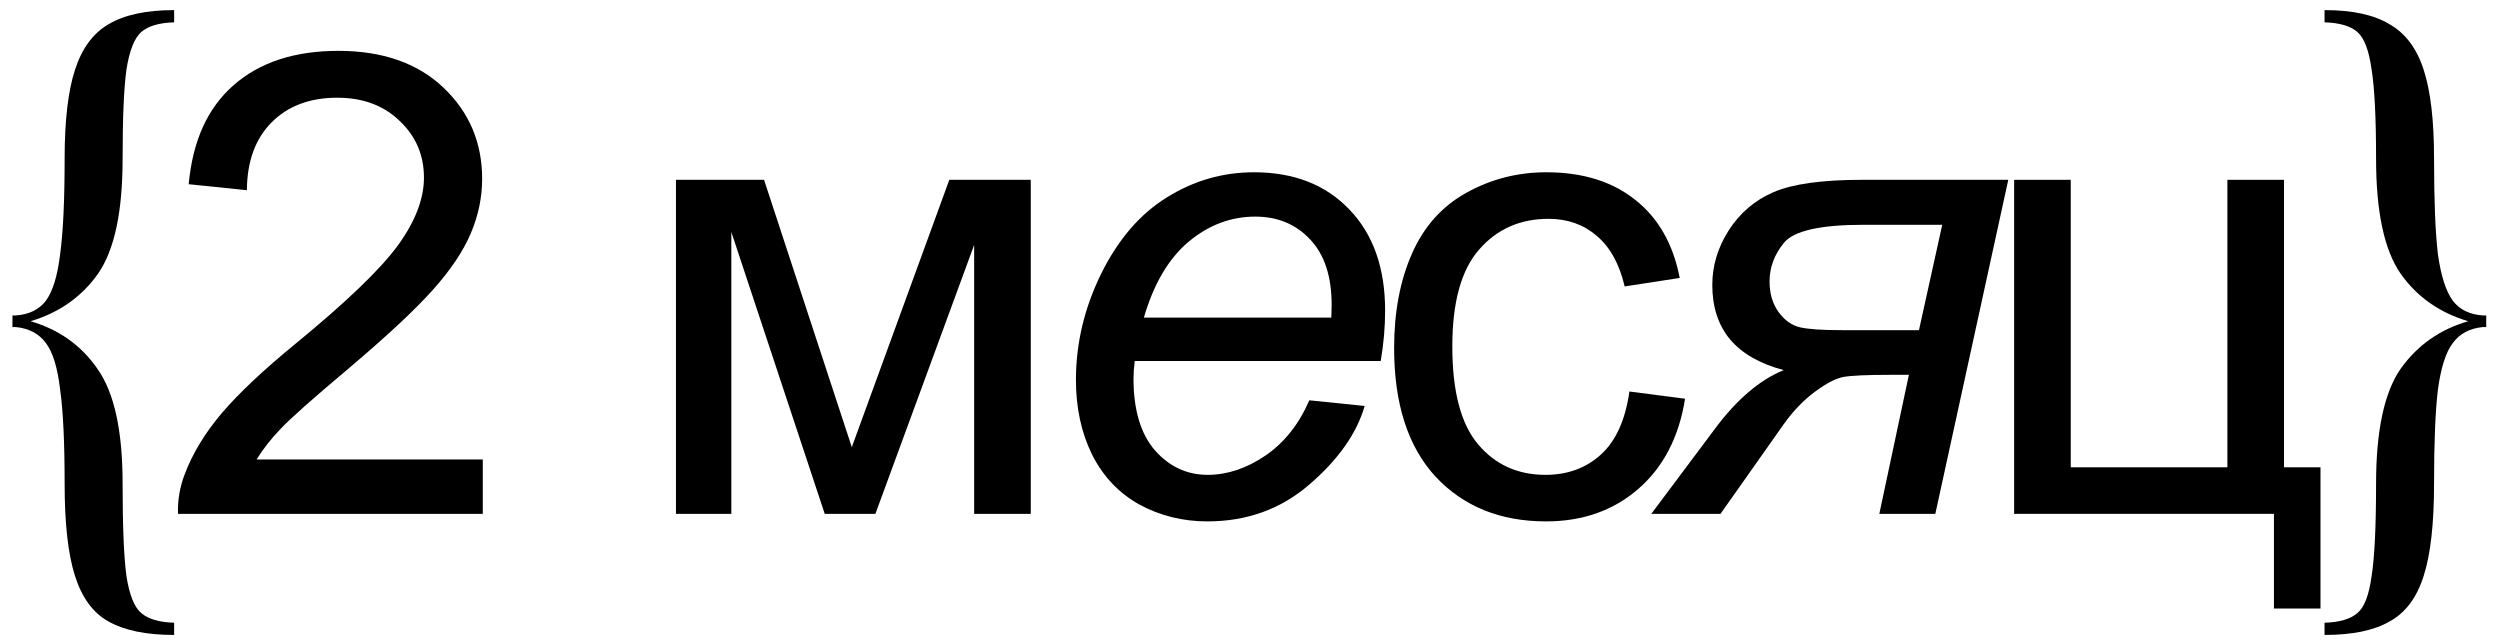
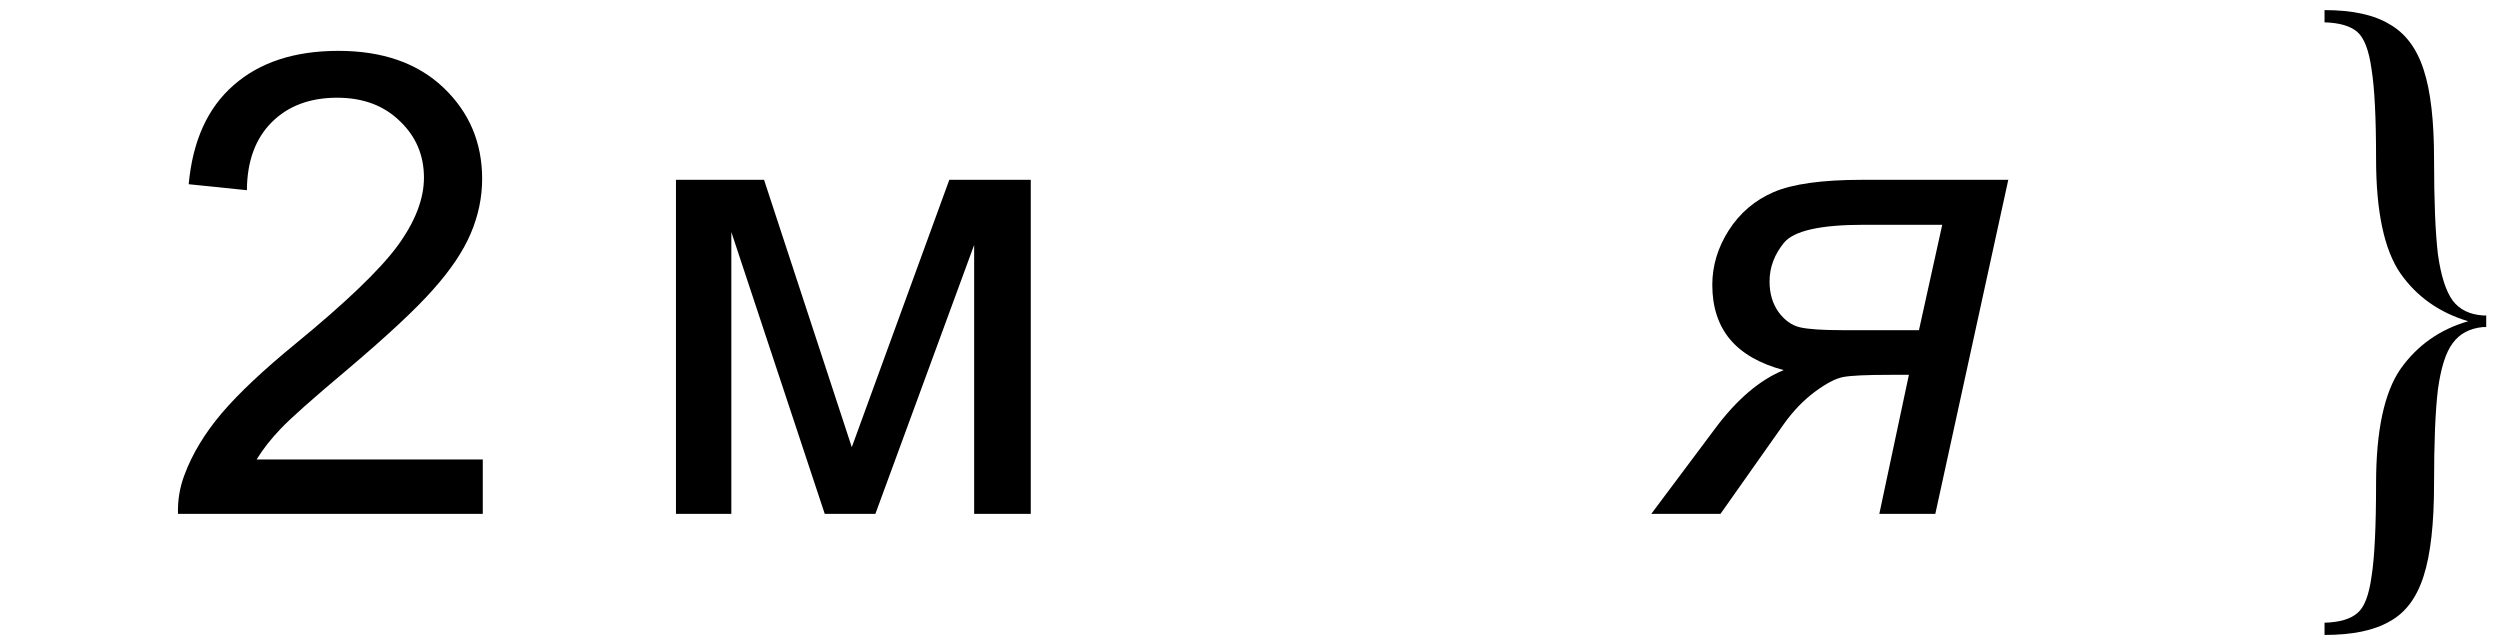
<svg xmlns="http://www.w3.org/2000/svg" width="163" height="42" viewBox="0 0 163 42" fill="none">
-   <path d="M11.354 1.457C10.374 1.485 9.66 1.695 9.212 2.087C8.764 2.479 8.442 3.291 8.246 4.523C8.078 5.727 7.994 7.673 7.994 10.361C7.994 13.805 7.462 16.297 6.398 17.837C5.334 19.349 3.864 20.385 1.988 20.945C3.836 21.477 5.292 22.513 6.356 24.053C7.448 25.593 7.994 28.085 7.994 31.529C7.994 34.329 8.078 36.345 8.246 37.577C8.442 38.809 8.764 39.607 9.212 39.971C9.66 40.363 10.374 40.573 11.354 40.601V41.399C9.534 41.399 8.106 41.105 7.07 40.517C6.062 39.957 5.334 38.963 4.886 37.535C4.438 36.135 4.214 34.133 4.214 31.529C4.214 28.841 4.116 26.797 3.92 25.397C3.752 23.969 3.444 22.961 2.996 22.373C2.548 21.757 1.89 21.407 1.022 21.323H0.812V20.567H1.022C1.89 20.511 2.548 20.189 2.996 19.601C3.444 18.985 3.752 17.977 3.92 16.577C4.116 15.149 4.214 13.077 4.214 10.361C4.214 7.869 4.438 5.937 4.886 4.565C5.334 3.165 6.062 2.171 7.07 1.583C8.106 0.967 9.534 0.659 11.354 0.659V1.457Z" fill="black" />
  <path d="M31.477 29.955V33.503H11.605C11.578 32.614 11.722 31.76 12.036 30.94C12.542 29.586 13.348 28.253 14.456 26.941C15.577 25.628 17.19 24.111 19.296 22.388C22.563 19.708 24.771 17.589 25.92 16.03C27.068 14.458 27.642 12.975 27.642 11.58C27.642 10.117 27.116 8.887 26.063 7.889C25.024 6.877 23.664 6.371 21.982 6.371C20.205 6.371 18.783 6.905 17.717 7.971C16.65 9.037 16.11 10.514 16.097 12.401L12.303 12.011C12.562 9.181 13.54 7.028 15.235 5.551C16.931 4.061 19.207 3.316 22.064 3.316C24.949 3.316 27.232 4.115 28.914 5.715C30.596 7.315 31.436 9.297 31.436 11.662C31.436 12.866 31.19 14.048 30.698 15.21C30.206 16.372 29.386 17.596 28.237 18.881C27.102 20.166 25.209 21.93 22.556 24.172C20.342 26.032 18.92 27.296 18.291 27.966C17.662 28.622 17.142 29.285 16.732 29.955H31.477Z" fill="black" />
  <path d="M44.073 11.724H49.816L55.537 29.155L61.895 11.724H67.206V33.503H63.515V15.969L57.075 33.503H53.773L47.683 15.128V33.503H44.073V11.724Z" fill="black" />
-   <path d="M85.368 26.1L88.977 26.469C88.458 28.26 87.261 29.962 85.388 31.575C83.529 33.189 81.307 33.995 78.723 33.995C77.11 33.995 75.627 33.626 74.273 32.888C72.933 32.136 71.908 31.049 71.197 29.627C70.5 28.205 70.151 26.585 70.151 24.767C70.151 22.388 70.698 20.084 71.792 17.856C72.899 15.614 74.328 13.952 76.078 12.872C77.828 11.779 79.721 11.232 81.758 11.232C84.356 11.232 86.427 12.038 87.972 13.652C89.531 15.265 90.31 17.466 90.31 20.255C90.31 21.322 90.215 22.415 90.023 23.536H73.986C73.931 23.96 73.904 24.343 73.904 24.685C73.904 26.722 74.369 28.28 75.299 29.361C76.242 30.427 77.39 30.96 78.744 30.96C80.015 30.96 81.266 30.543 82.497 29.709C83.727 28.875 84.684 27.672 85.368 26.1ZM74.581 20.706H86.803C86.817 20.323 86.824 20.05 86.824 19.886C86.824 18.027 86.359 16.605 85.429 15.62C84.5 14.622 83.303 14.123 81.841 14.123C80.255 14.123 78.805 14.67 77.493 15.764C76.194 16.858 75.223 18.505 74.581 20.706Z" fill="black" />
-   <path d="M106.237 25.526L109.866 25.997C109.47 28.499 108.451 30.461 106.811 31.883C105.184 33.291 103.181 33.995 100.802 33.995C97.822 33.995 95.422 33.025 93.604 31.083C91.799 29.128 90.897 26.332 90.897 22.696C90.897 20.344 91.286 18.286 92.066 16.523C92.845 14.759 94.028 13.44 95.614 12.565C97.213 11.676 98.95 11.232 100.823 11.232C103.188 11.232 105.122 11.833 106.626 13.036C108.13 14.226 109.094 15.921 109.518 18.122L105.929 18.676C105.587 17.213 104.979 16.113 104.104 15.374C103.242 14.636 102.197 14.267 100.966 14.267C99.107 14.267 97.596 14.937 96.434 16.277C95.272 17.603 94.691 19.708 94.691 22.593C94.691 25.519 95.251 27.645 96.372 28.971C97.493 30.297 98.956 30.96 100.761 30.96C102.21 30.96 103.42 30.516 104.391 29.627C105.362 28.738 105.977 27.371 106.237 25.526Z" fill="black" />
  <path d="M130.94 11.724L126.183 33.503H122.532L124.46 24.439H123.229C121.684 24.439 120.666 24.487 120.174 24.582C119.682 24.678 119.066 24.999 118.328 25.546C117.59 26.093 116.913 26.797 116.298 27.659L112.176 33.503H107.664L111.807 27.966C113.228 26.052 114.725 24.774 116.298 24.131C114.753 23.721 113.591 23.058 112.811 22.142C112.032 21.212 111.642 20.023 111.642 18.573C111.642 17.329 111.998 16.147 112.709 15.026C113.433 13.891 114.411 13.057 115.641 12.524C116.886 11.991 118.807 11.724 121.404 11.724H130.94ZM126.634 14.656H121.507C118.69 14.656 116.961 15.046 116.318 15.825C115.689 16.591 115.375 17.432 115.375 18.348C115.375 19.141 115.573 19.811 115.97 20.358C116.366 20.891 116.831 21.219 117.364 21.342C117.897 21.465 118.813 21.527 120.112 21.527H125.116L126.634 14.656Z" fill="black" />
-   <path d="M131.322 11.724H135.013V30.468H145.226V11.724H148.917V30.468H151.296V39.676H148.261V33.503H131.322V11.724Z" fill="black" />
  <path d="M151.56 1.457C152.54 1.485 153.254 1.695 153.702 2.087C154.15 2.479 154.458 3.291 154.626 4.523C154.822 5.727 154.92 7.673 154.92 10.361C154.92 13.805 155.452 16.297 156.516 17.837C157.58 19.349 159.05 20.385 160.926 20.945C159.078 21.477 157.608 22.513 156.516 24.053C155.452 25.593 154.92 28.085 154.92 31.529C154.92 34.329 154.822 36.345 154.626 37.577C154.458 38.809 154.15 39.607 153.702 39.971C153.254 40.363 152.54 40.573 151.56 40.601V41.399C153.38 41.399 154.794 41.105 155.802 40.517C156.838 39.957 157.58 38.963 158.028 37.535C158.476 36.135 158.7 34.133 158.7 31.529C158.7 28.841 158.784 26.797 158.952 25.397C159.148 23.969 159.47 22.961 159.918 22.373C160.366 21.757 161.024 21.407 161.892 21.323H162.102V20.567H161.892C161.024 20.511 160.366 20.189 159.918 19.601C159.47 18.985 159.148 17.977 158.952 16.577C158.784 15.149 158.7 13.077 158.7 10.361C158.7 7.869 158.476 5.937 158.028 4.565C157.58 3.165 156.838 2.171 155.802 1.583C154.794 0.967 153.38 0.659 151.56 0.659V1.457Z" fill="black" />
</svg>